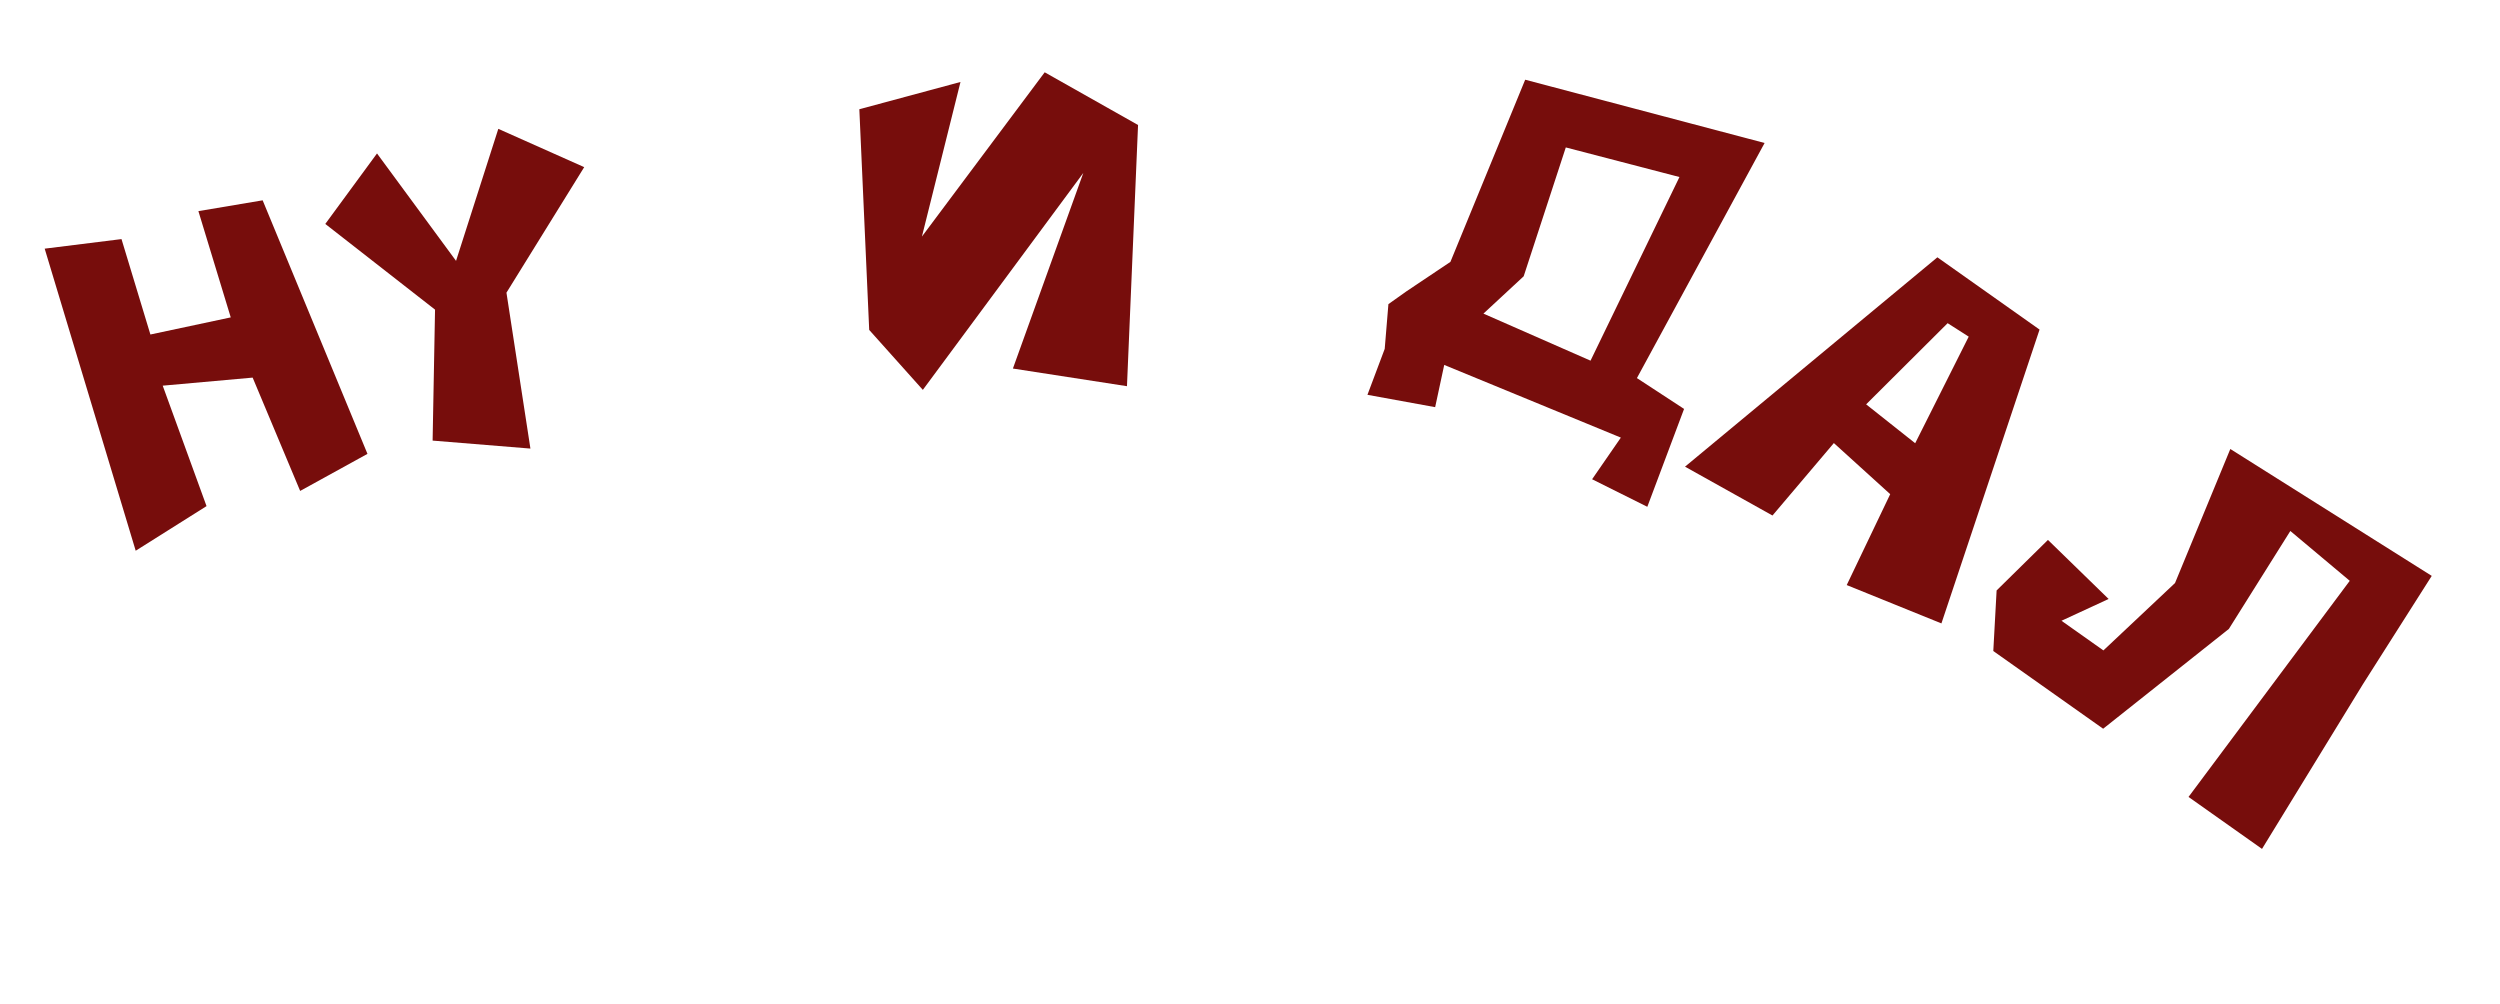
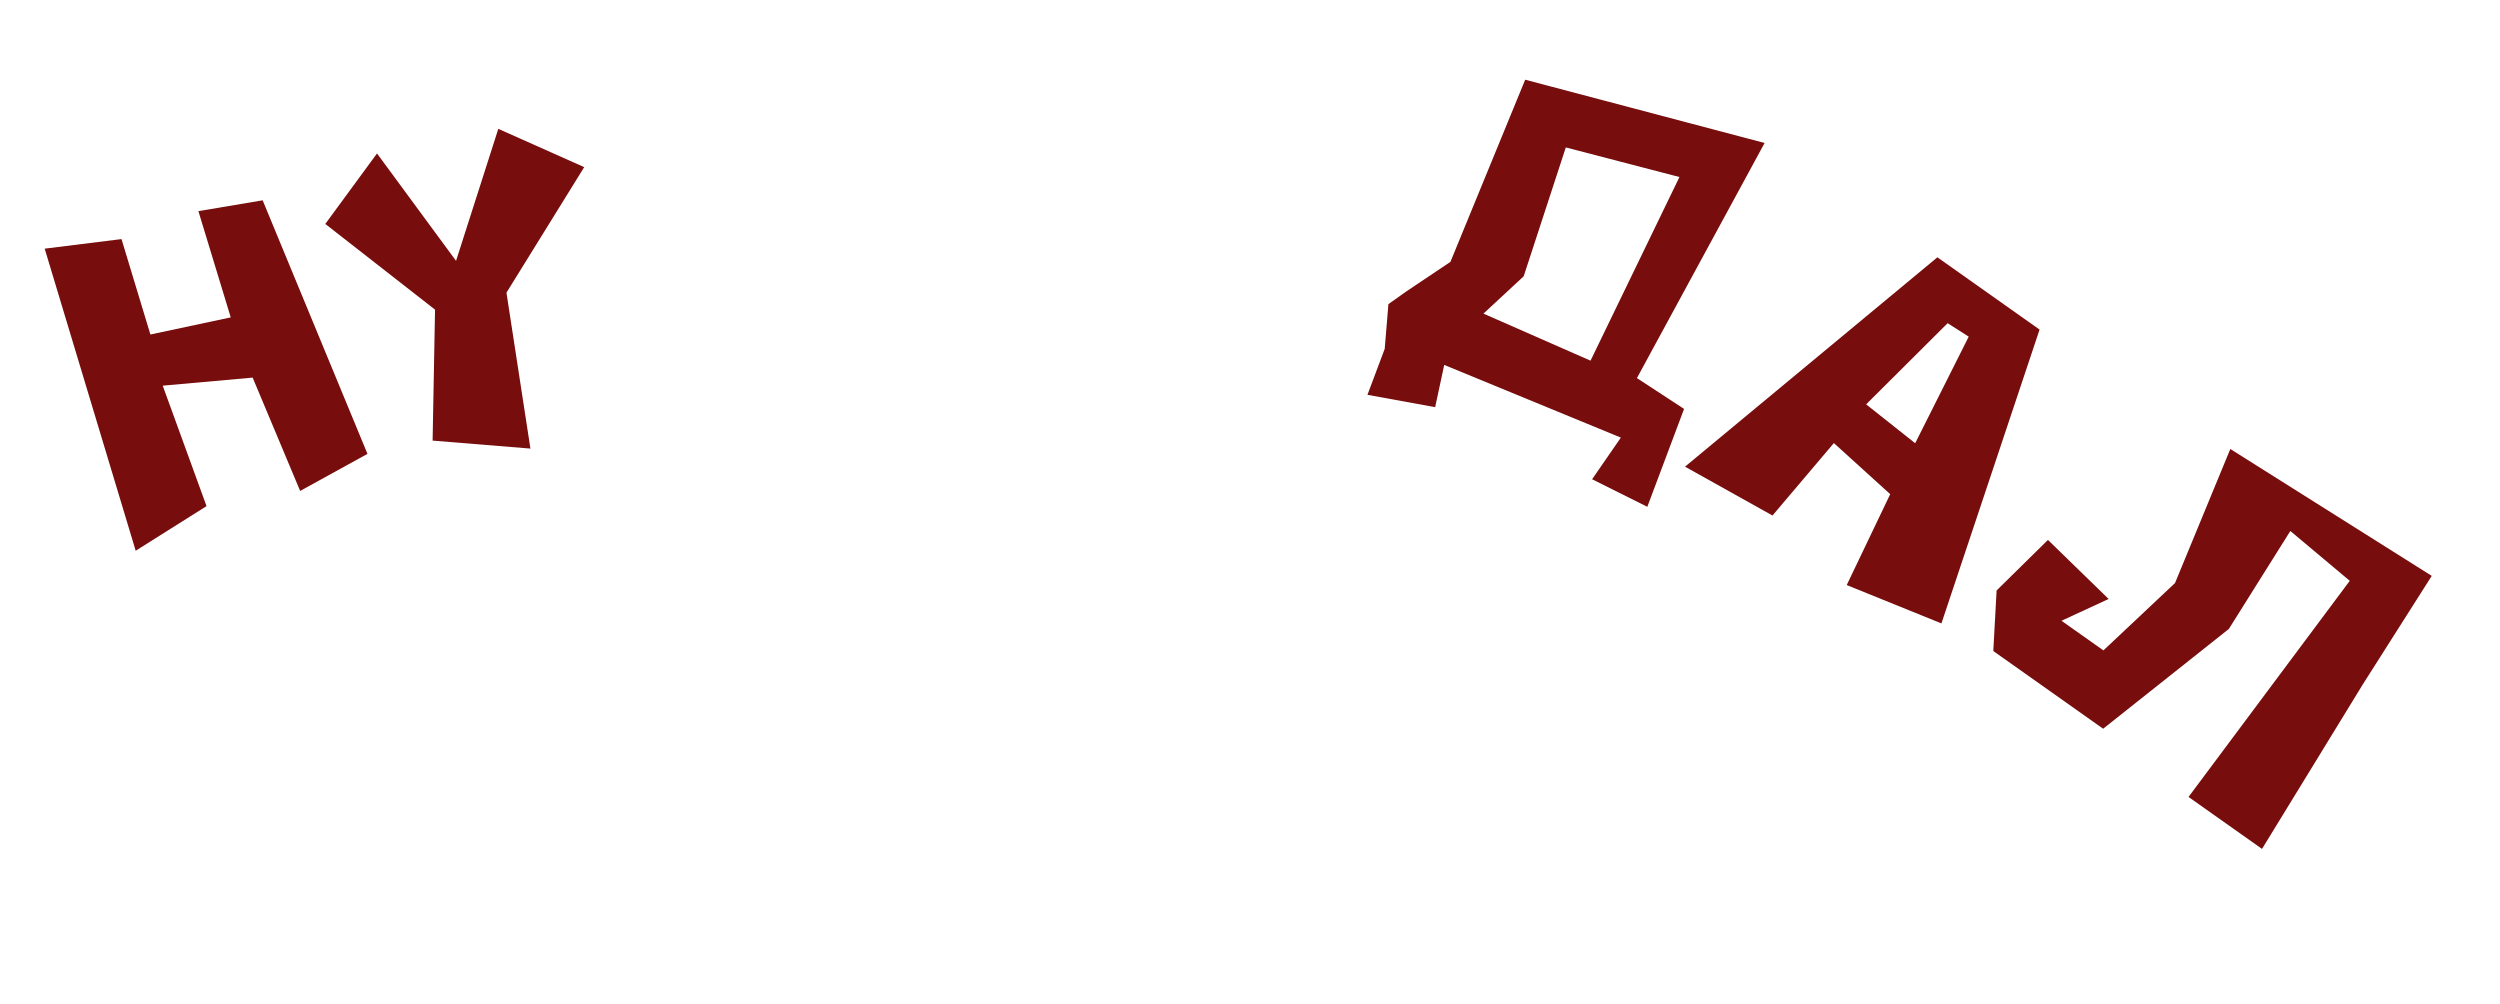
<svg xmlns="http://www.w3.org/2000/svg" width="132" height="53" viewBox="0 0 132 53" fill="none">
  <path d="M2.359 13.129L6.415 12.624L7.941 17.662L12.183 16.758L10.475 11.148L13.868 10.577L19.402 23.964L15.848 25.921L13.34 19.938L8.591 20.363L10.905 26.723L7.165 29.079L2.359 13.129Z" fill="#770D0C" />
  <path d="M19.906 8.102L24.079 13.774L26.311 6.803L30.846 8.825L26.741 15.453L28.006 23.685L22.842 23.264L22.97 16.349L17.175 11.824L19.906 8.102Z" fill="#770D0C" />
-   <path d="M59.504 20.391L53.481 19.459L57.199 9.131L48.726 20.585L45.894 17.42L45.373 5.768L50.714 4.328L48.677 12.491L55.16 3.817L60.089 6.6L59.504 20.391Z" fill="#770D0C" />
  <path d="M93.171 7.55L86.429 19.963L88.919 21.591L86.978 26.759L84.063 25.304L85.581 23.106L76.255 19.268L75.776 21.498L72.201 20.846L73.113 18.42L73.308 16.058L74.253 15.387L76.582 13.827L80.53 4.209L93.171 7.55ZM82.674 7.784L80.45 14.588L78.325 16.559L83.98 19.043L88.675 9.347L82.674 7.784Z" fill="#770D0C" />
  <path d="M107.689 17.402L102.507 32.916L97.507 30.891L99.803 26.092L96.828 23.394L93.587 27.219L88.969 24.64L102.294 13.586L107.689 17.402ZM98.532 21.35L101.122 23.403L103.948 17.775L102.835 17.064L98.532 21.35Z" fill="#770D0C" />
  <path d="M105.421 31.176L108.132 28.508L111.335 31.626L108.846 32.776L111.06 34.342L114.841 30.784L117.761 23.707L128.396 30.407L124.762 36.126L119.434 44.822L115.554 42.078L124.067 30.667L120.93 28.036L117.684 33.207L111.046 38.477L105.246 34.374L105.421 31.176Z" fill="#770D0C" />
</svg>